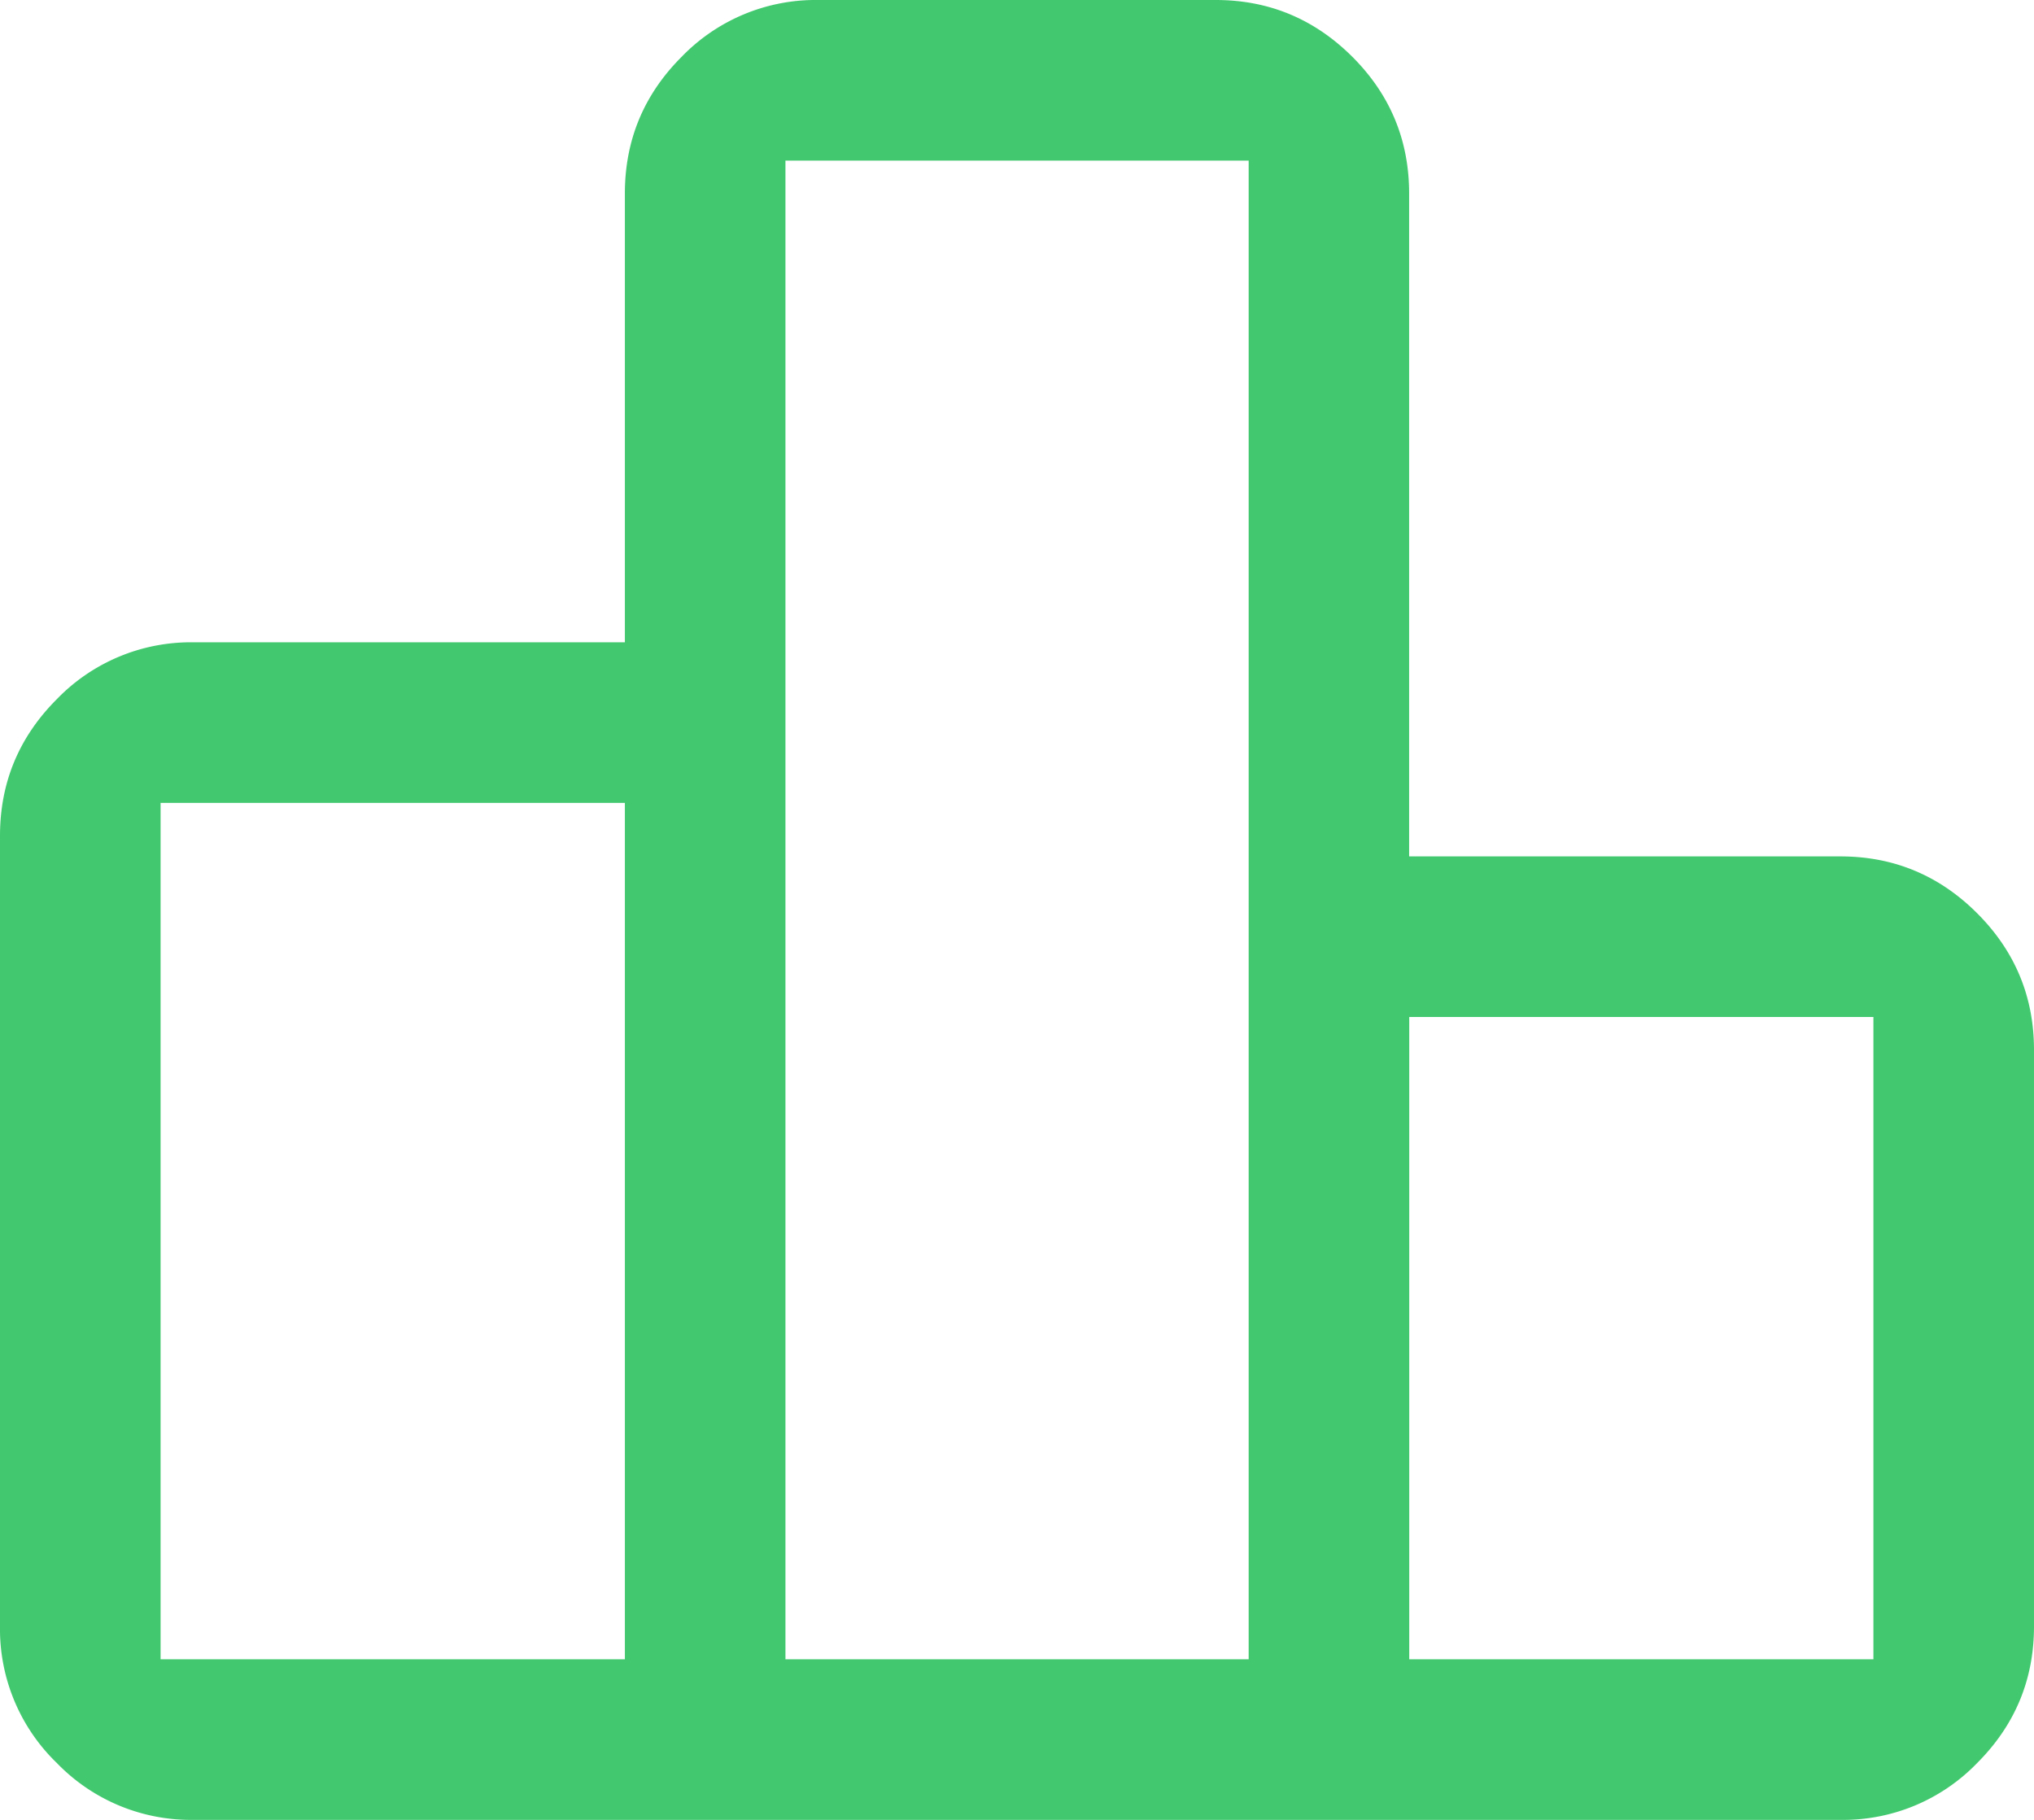
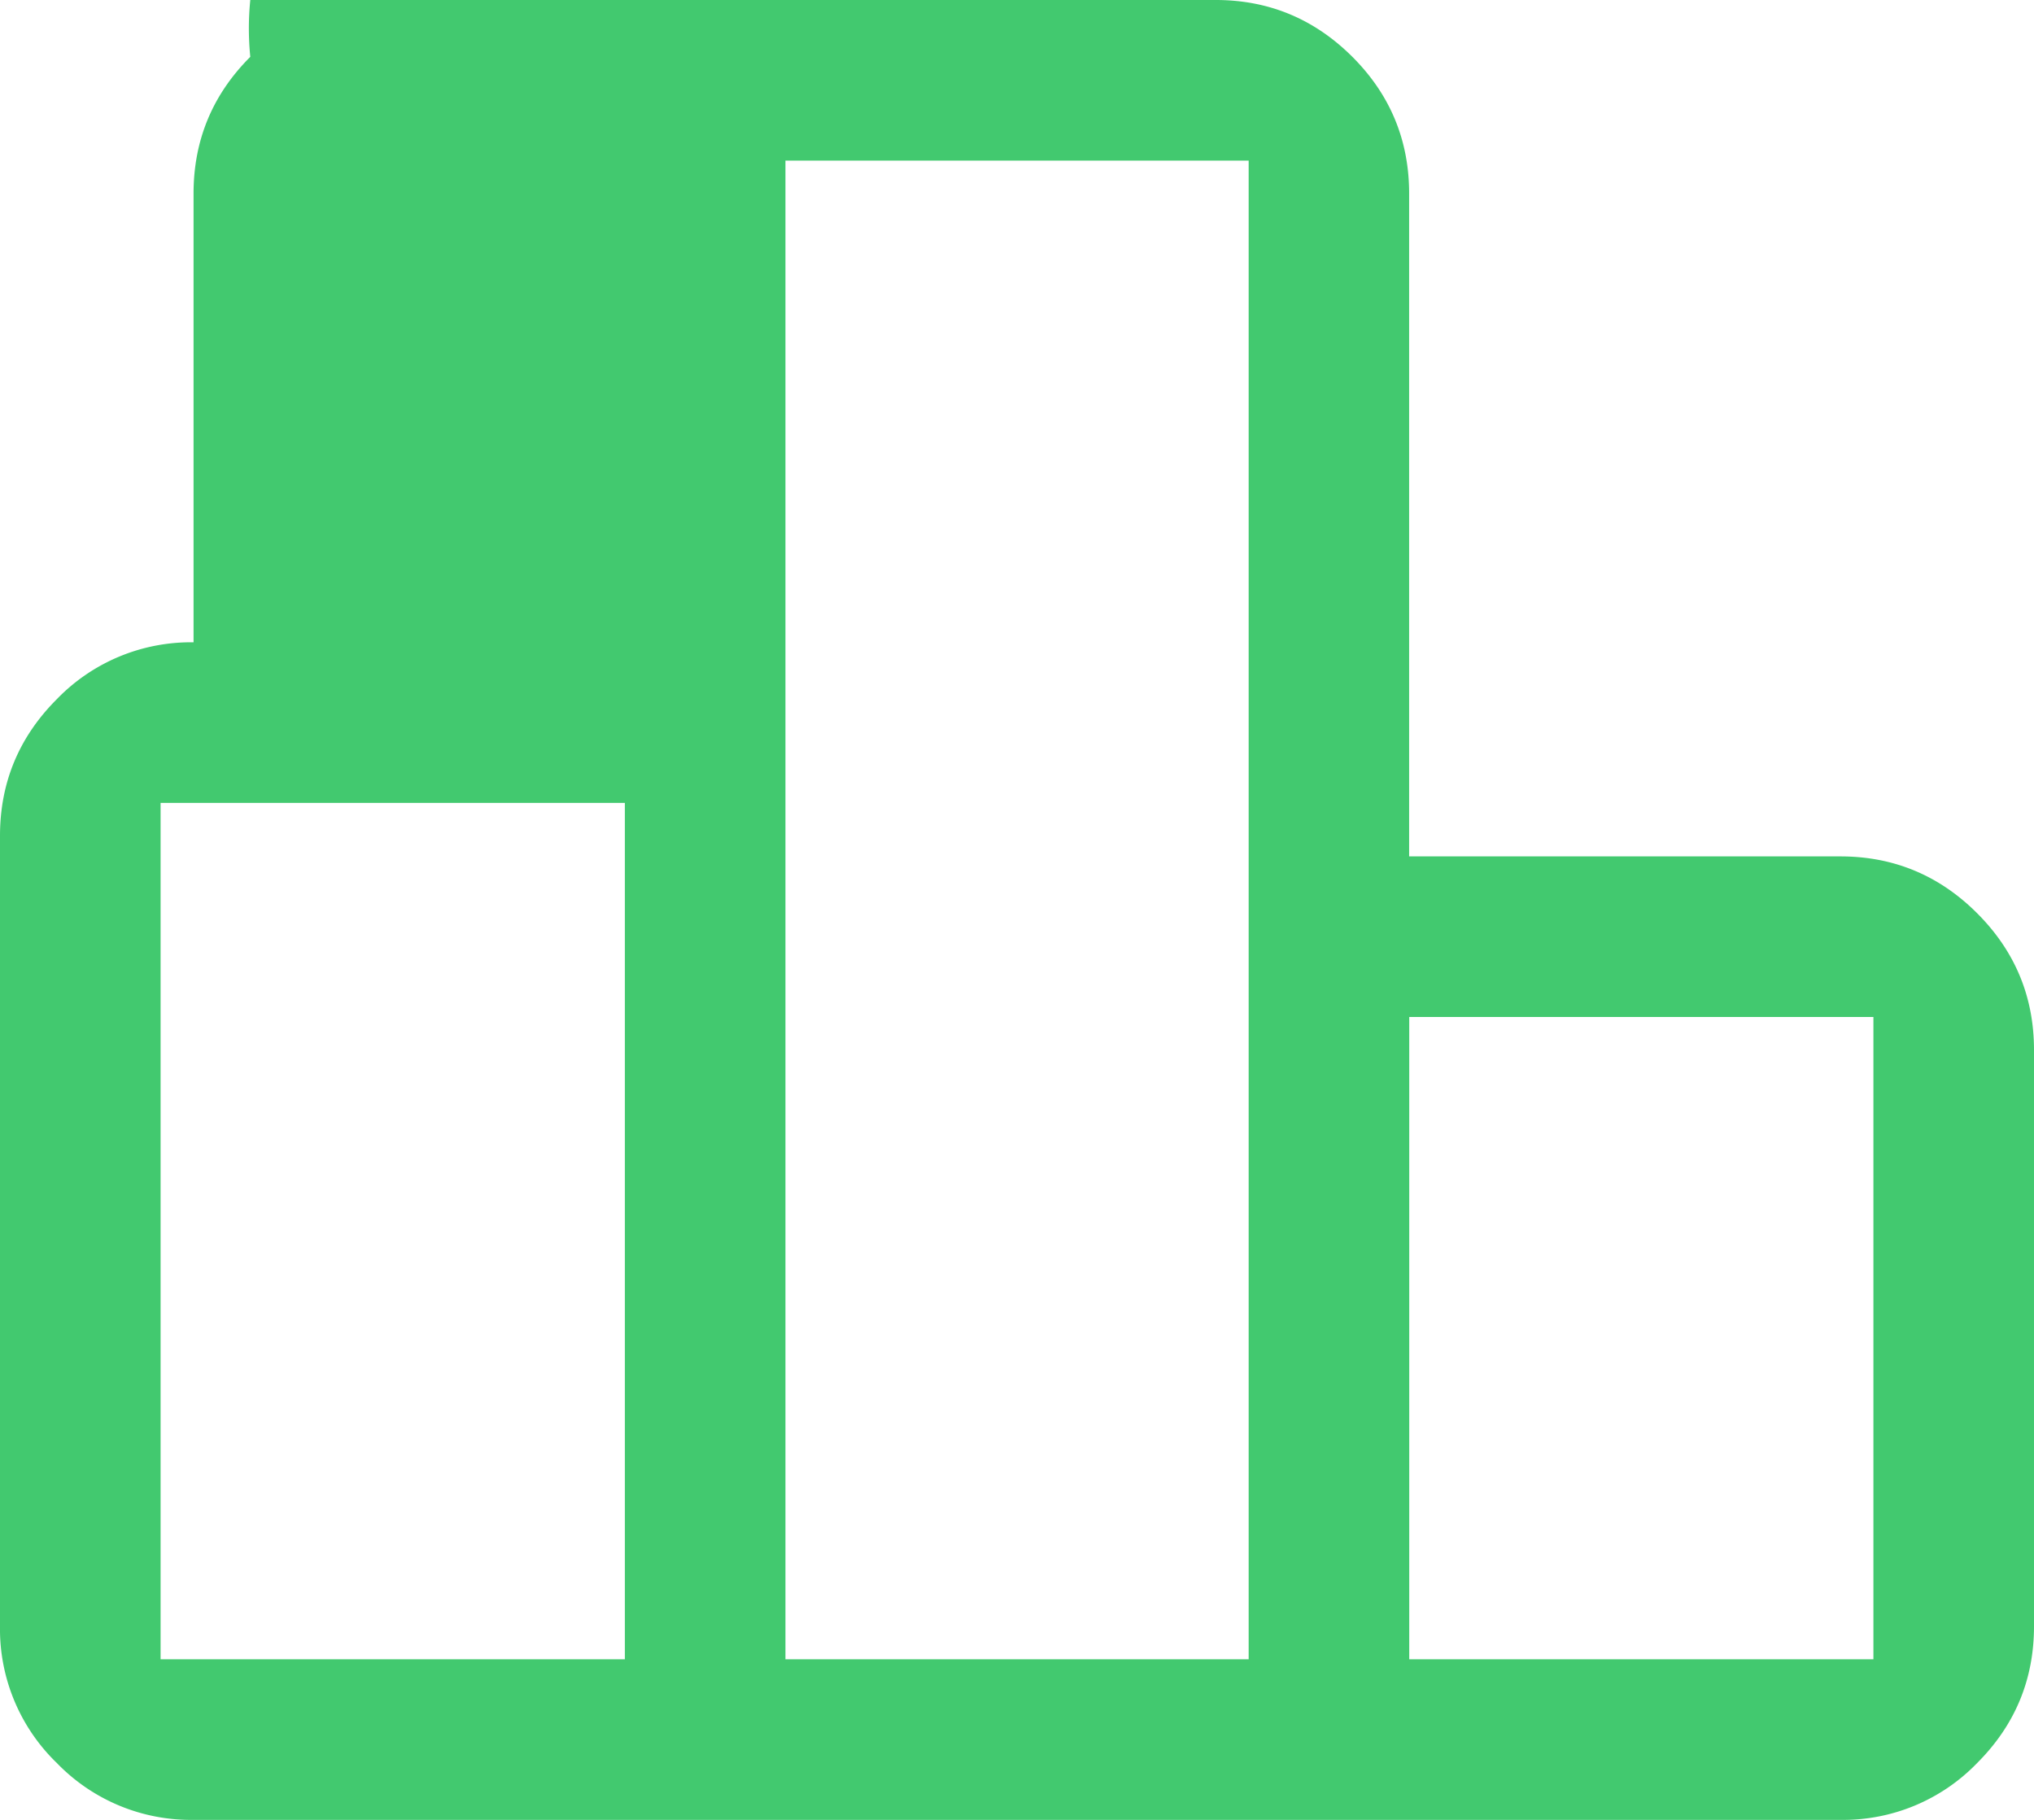
<svg xmlns="http://www.w3.org/2000/svg" width="19" height="17" fill="none">
-   <path fill="#42C96F" d="M1.5 15.5h4.337v-8H1.5v8Zm5.837 0h4.327v-14H7.337v14Zm5.827 0H17.5v-6h-4.336v6ZM0 15.192V7.808c0-.497.177-.923.531-1.277A1.74 1.74 0 0 1 1.808 6h4.029V1.808c0-.497.176-.923.53-1.277A1.74 1.74 0 0 1 7.644 0h3.712c.497 0 .922.177 1.277.531.354.354.53.78.53 1.277V8h4.03c.496 0 .922.177 1.276.531.354.354.531.78.531 1.277v5.384c0 .497-.177.923-.531 1.277a1.74 1.74 0 0 1-1.277.531H1.808a1.74 1.74 0 0 1-1.277-.531A1.74 1.74 0 0 1 0 15.192Z" />
+   <path fill="#42C96F" d="M1.5 15.5h4.337v-8H1.5v8Zm5.837 0h4.327v-14H7.337v14Zm5.827 0H17.5v-6h-4.336v6ZM0 15.192V7.808c0-.497.177-.923.531-1.277A1.74 1.74 0 0 1 1.808 6V1.808c0-.497.176-.923.53-1.277A1.74 1.74 0 0 1 7.644 0h3.712c.497 0 .922.177 1.277.531.354.354.53.78.53 1.277V8h4.03c.496 0 .922.177 1.276.531.354.354.531.78.531 1.277v5.384c0 .497-.177.923-.531 1.277a1.74 1.74 0 0 1-1.277.531H1.808a1.74 1.74 0 0 1-1.277-.531A1.74 1.74 0 0 1 0 15.192Z" />
</svg>